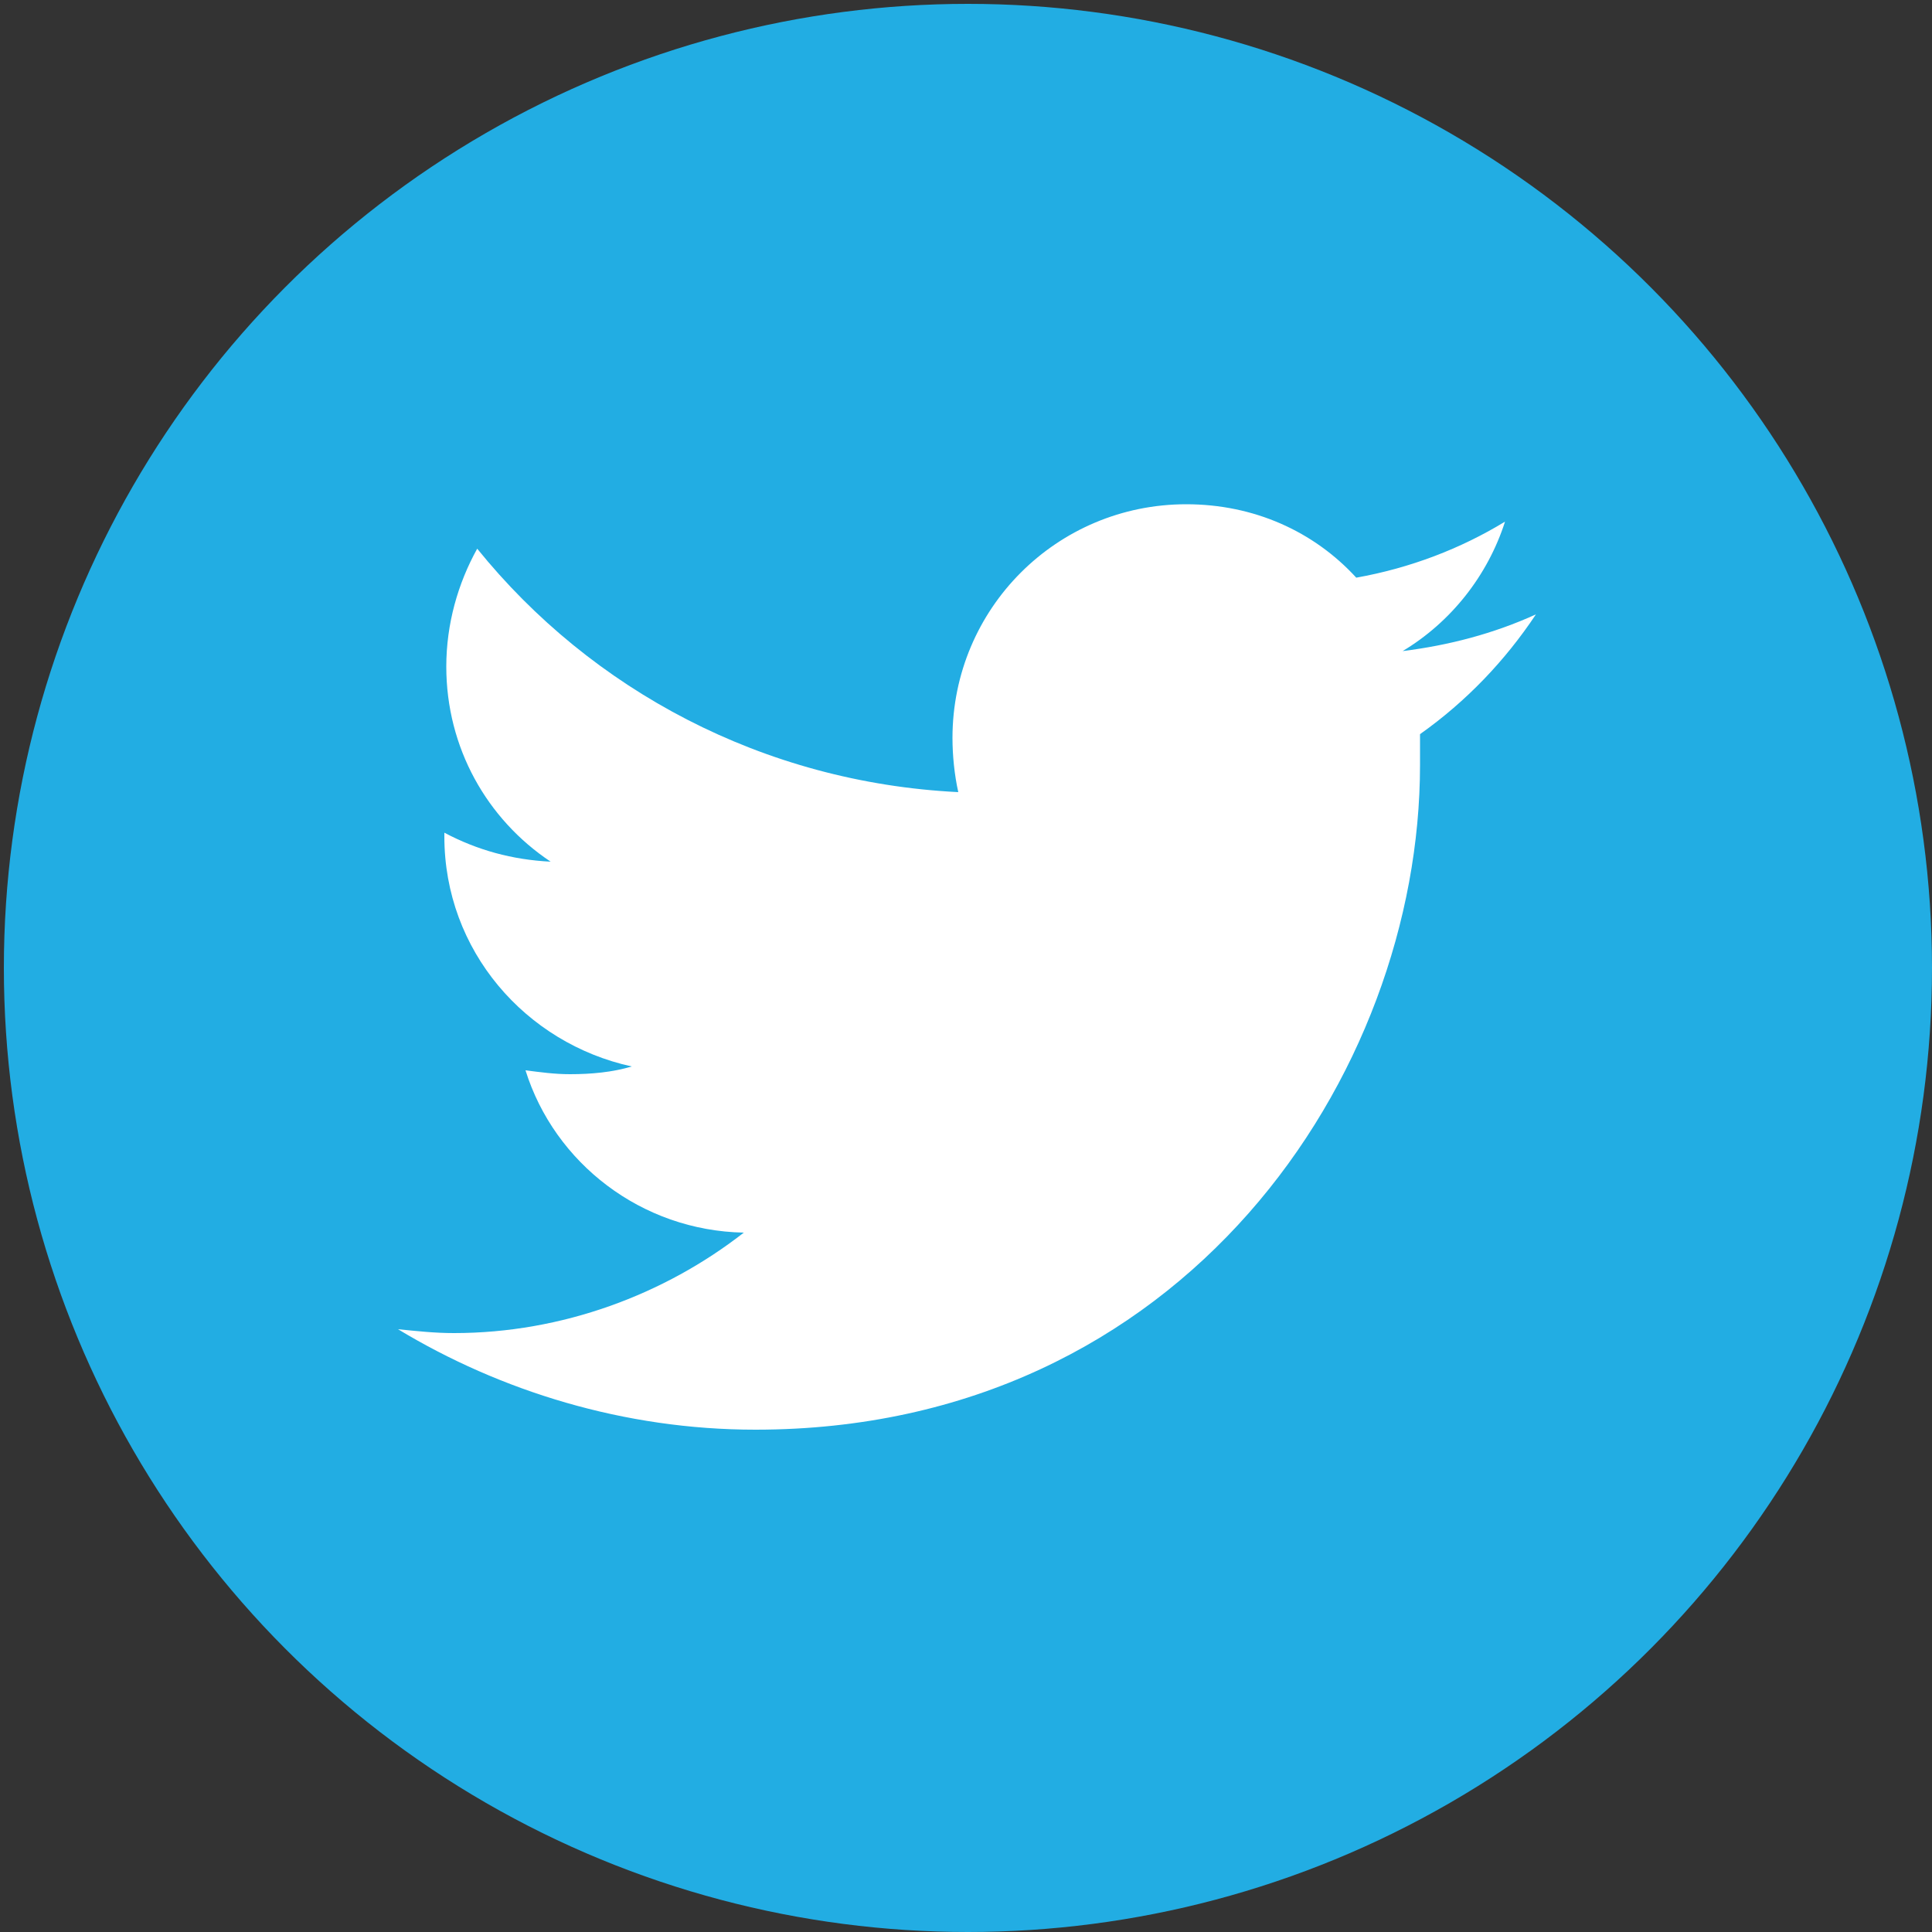
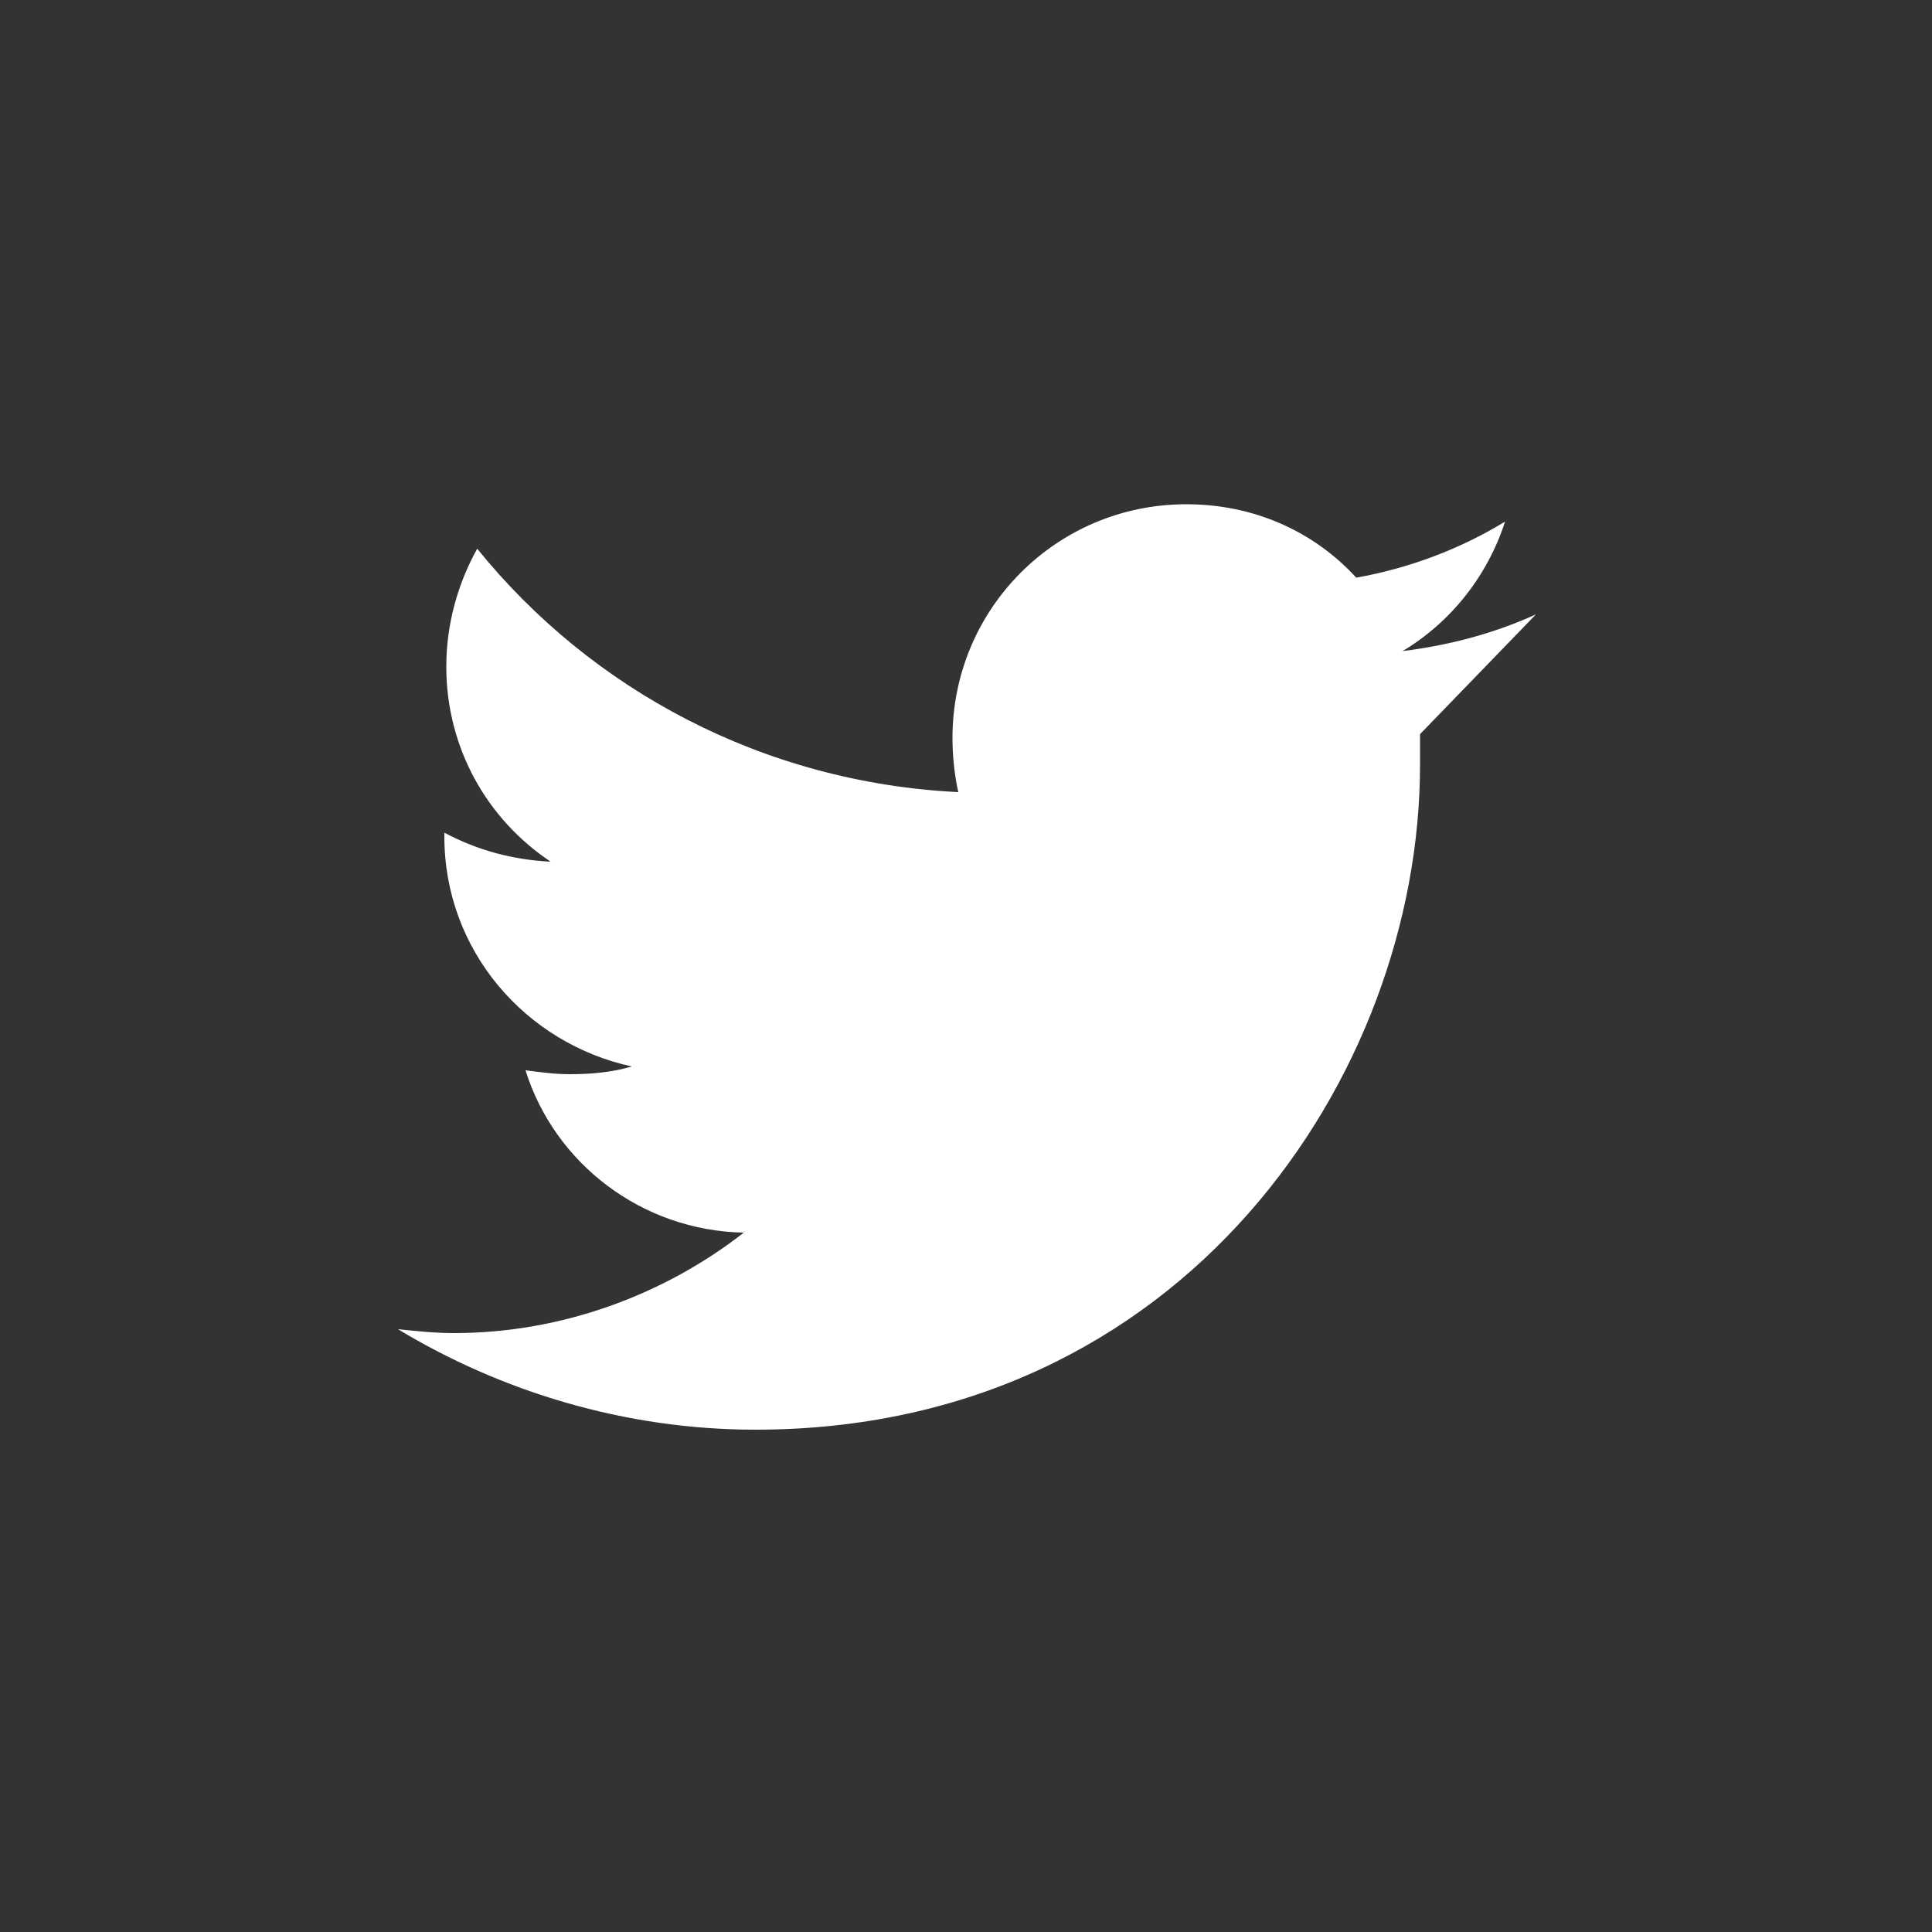
<svg xmlns="http://www.w3.org/2000/svg" viewBox="0 0 100 100" enable-background="new 0 0 100 100">
  <rect x="0" y="0" width="100" height="100" fill="#333333" stroke="none" />
-   <circle fill="#22ADE3" cx="50.1" cy="50.1" r="49.9" />
-   <path fill="#fff" d="M79.5 31.8c-2.2 1-4.5 1.6-6.9 1.9 2.5-1.5 4.4-3.9 5.3-6.7-2.3 1.4-4.9 2.4-7.7 2.9-2.2-2.4-5.3-3.8-8.8-3.8-6.7 0-12.1 5.4-12.1 12.1 0 .9.1 1.9.3 2.8-10.1-.5-19-5.3-24.9-12.6-1 1.8-1.6 3.9-1.6 6.1 0 4.2 2.1 7.9 5.4 10.1-2-.1-3.8-.6-5.5-1.5v.2c0 5.9 4.2 10.7 9.7 11.9-1 .3-2.1.4-3.2.4-.8 0-1.5-.1-2.3-.2 1.5 4.8 6 8.3 11.3 8.4-4.1 3.2-9.4 5.2-15 5.2-1 0-1.9-.1-2.9-.2 5.3 3.2 11.7 5.2 18.5 5.2 22.2 0 34.4-18.4 34.4-34.4v-1.6c2.4-1.7 4.4-3.8 6-6.2z" />
+   <path fill="#fff" d="M79.5 31.8c-2.2 1-4.5 1.6-6.9 1.9 2.5-1.5 4.4-3.9 5.3-6.7-2.3 1.4-4.9 2.4-7.7 2.9-2.2-2.4-5.3-3.8-8.8-3.8-6.7 0-12.1 5.4-12.1 12.1 0 .9.1 1.9.3 2.8-10.1-.5-19-5.3-24.9-12.6-1 1.8-1.6 3.9-1.6 6.1 0 4.2 2.1 7.9 5.4 10.1-2-.1-3.8-.6-5.5-1.5v.2c0 5.9 4.2 10.7 9.7 11.9-1 .3-2.1.4-3.2.4-.8 0-1.5-.1-2.3-.2 1.5 4.8 6 8.3 11.3 8.4-4.1 3.2-9.4 5.2-15 5.2-1 0-1.9-.1-2.9-.2 5.3 3.2 11.7 5.2 18.5 5.2 22.2 0 34.4-18.4 34.4-34.4v-1.6z" />
</svg>